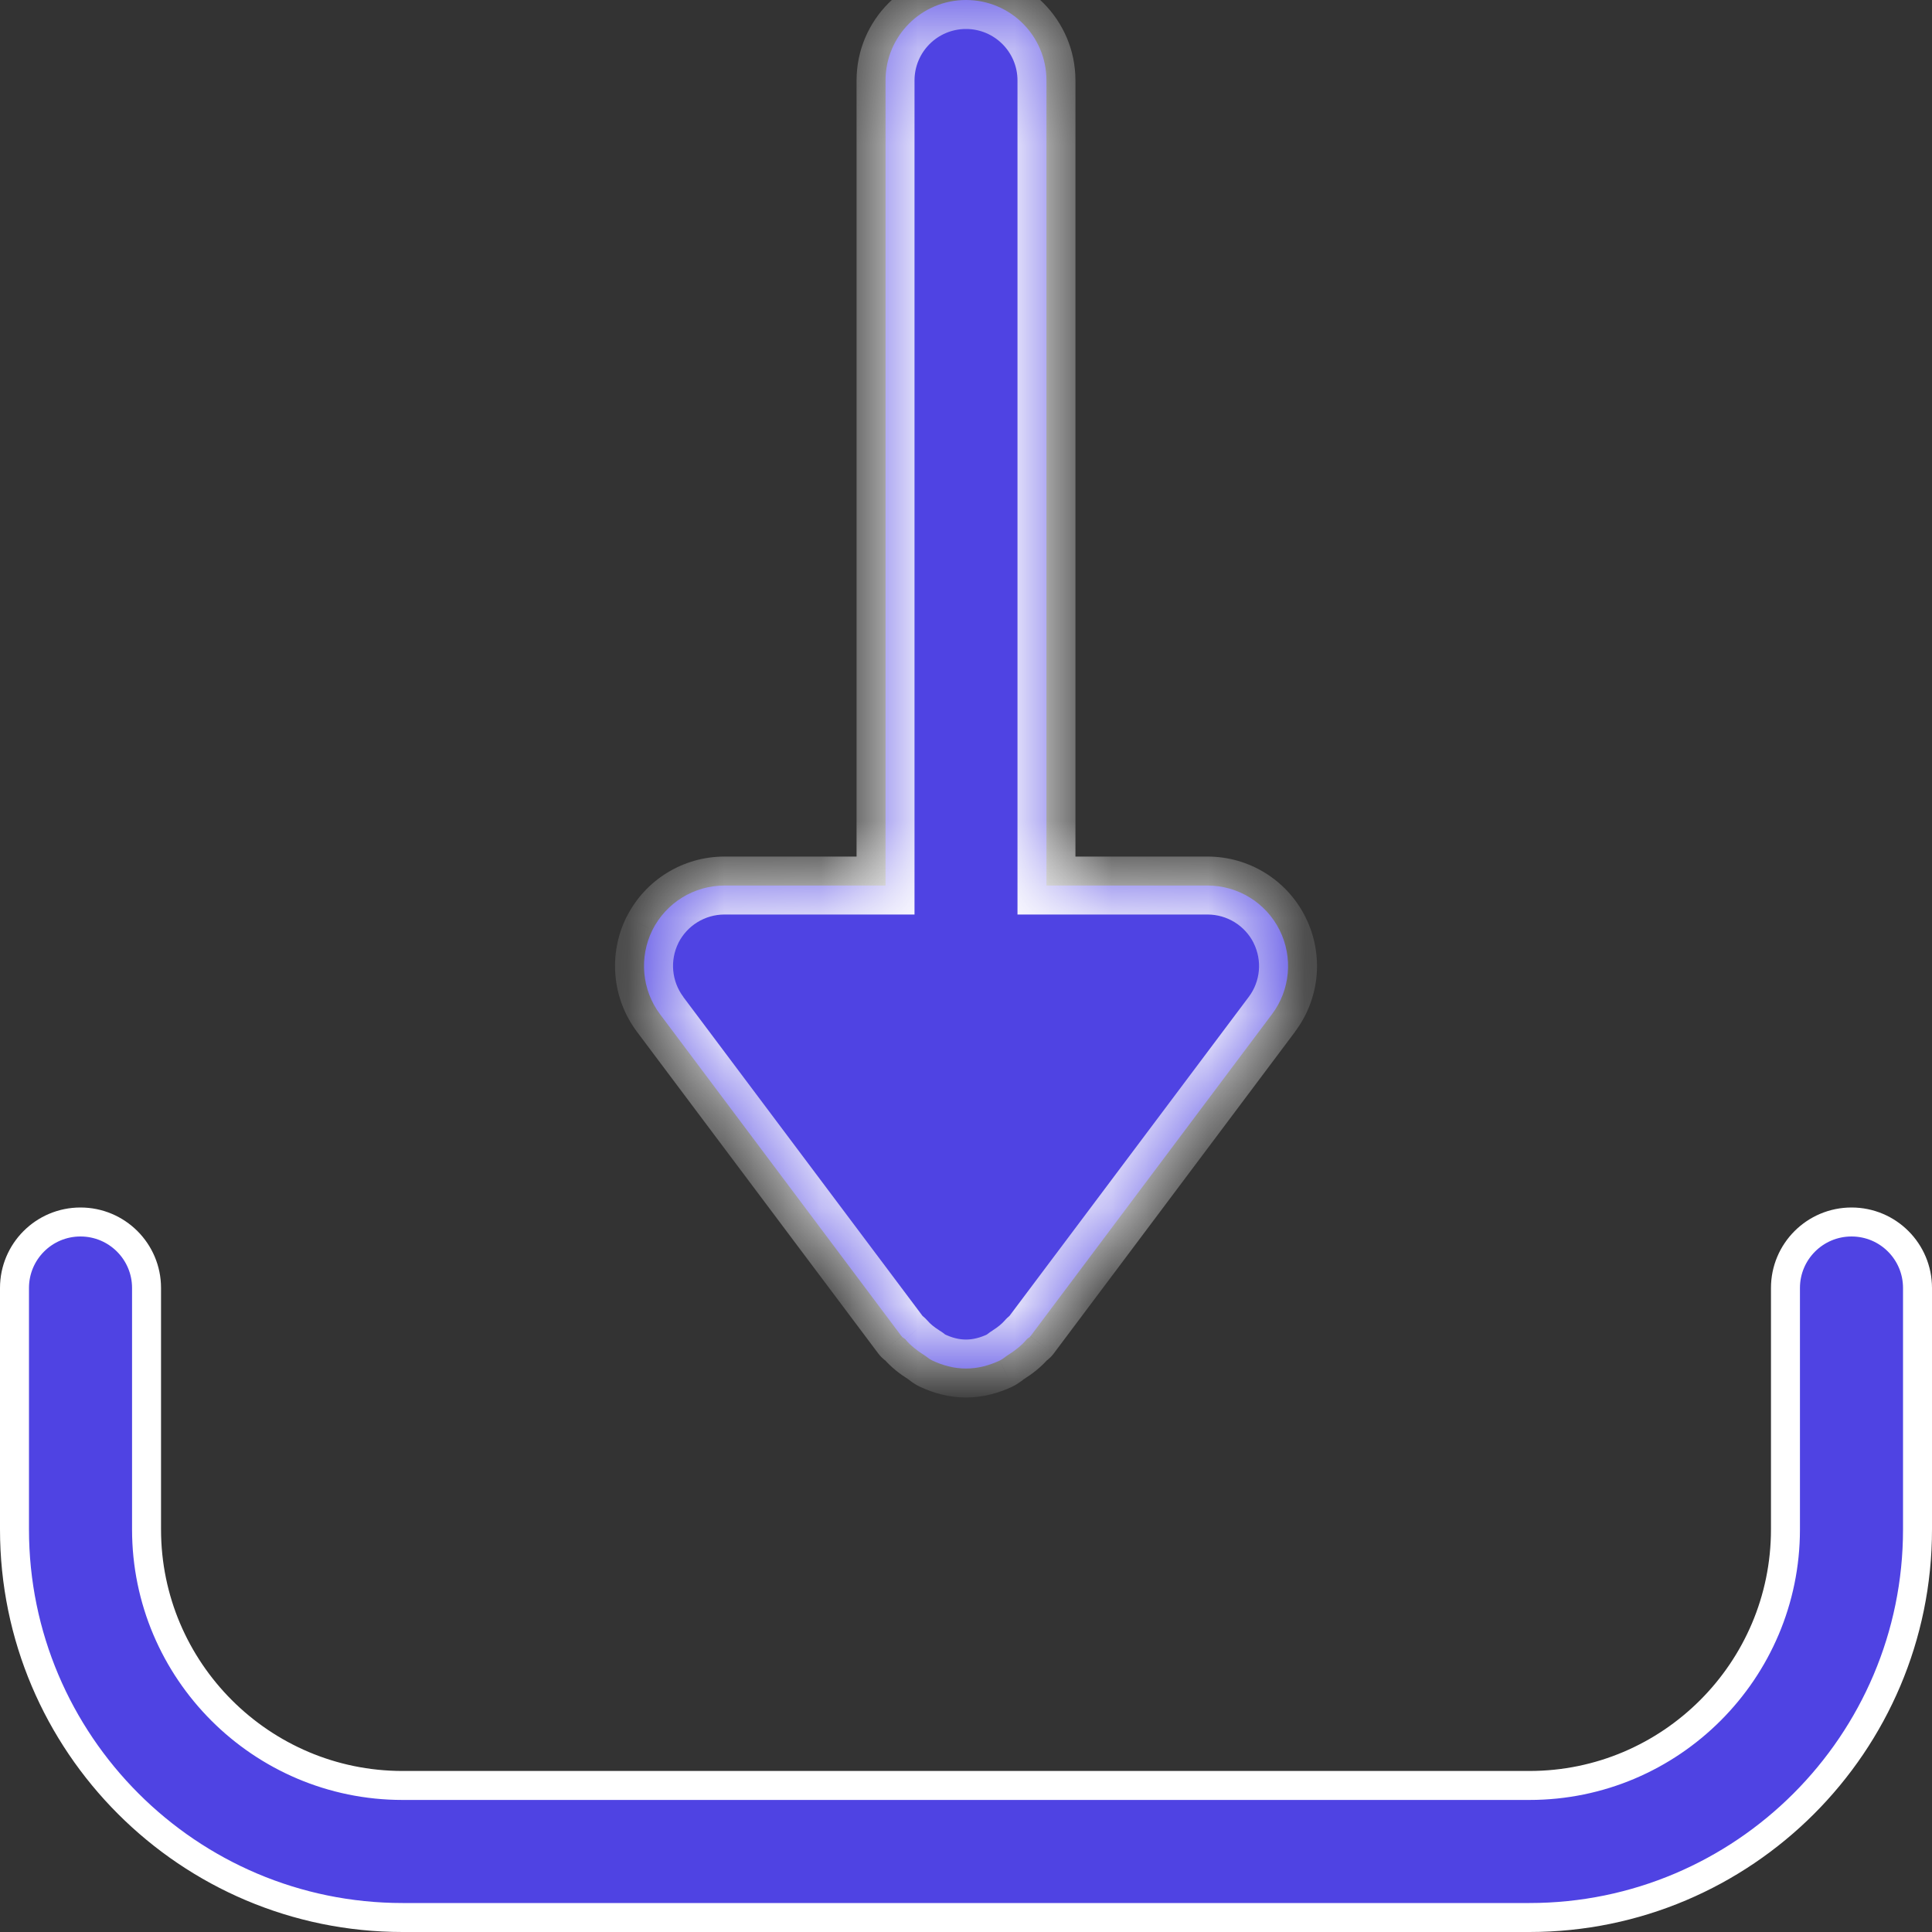
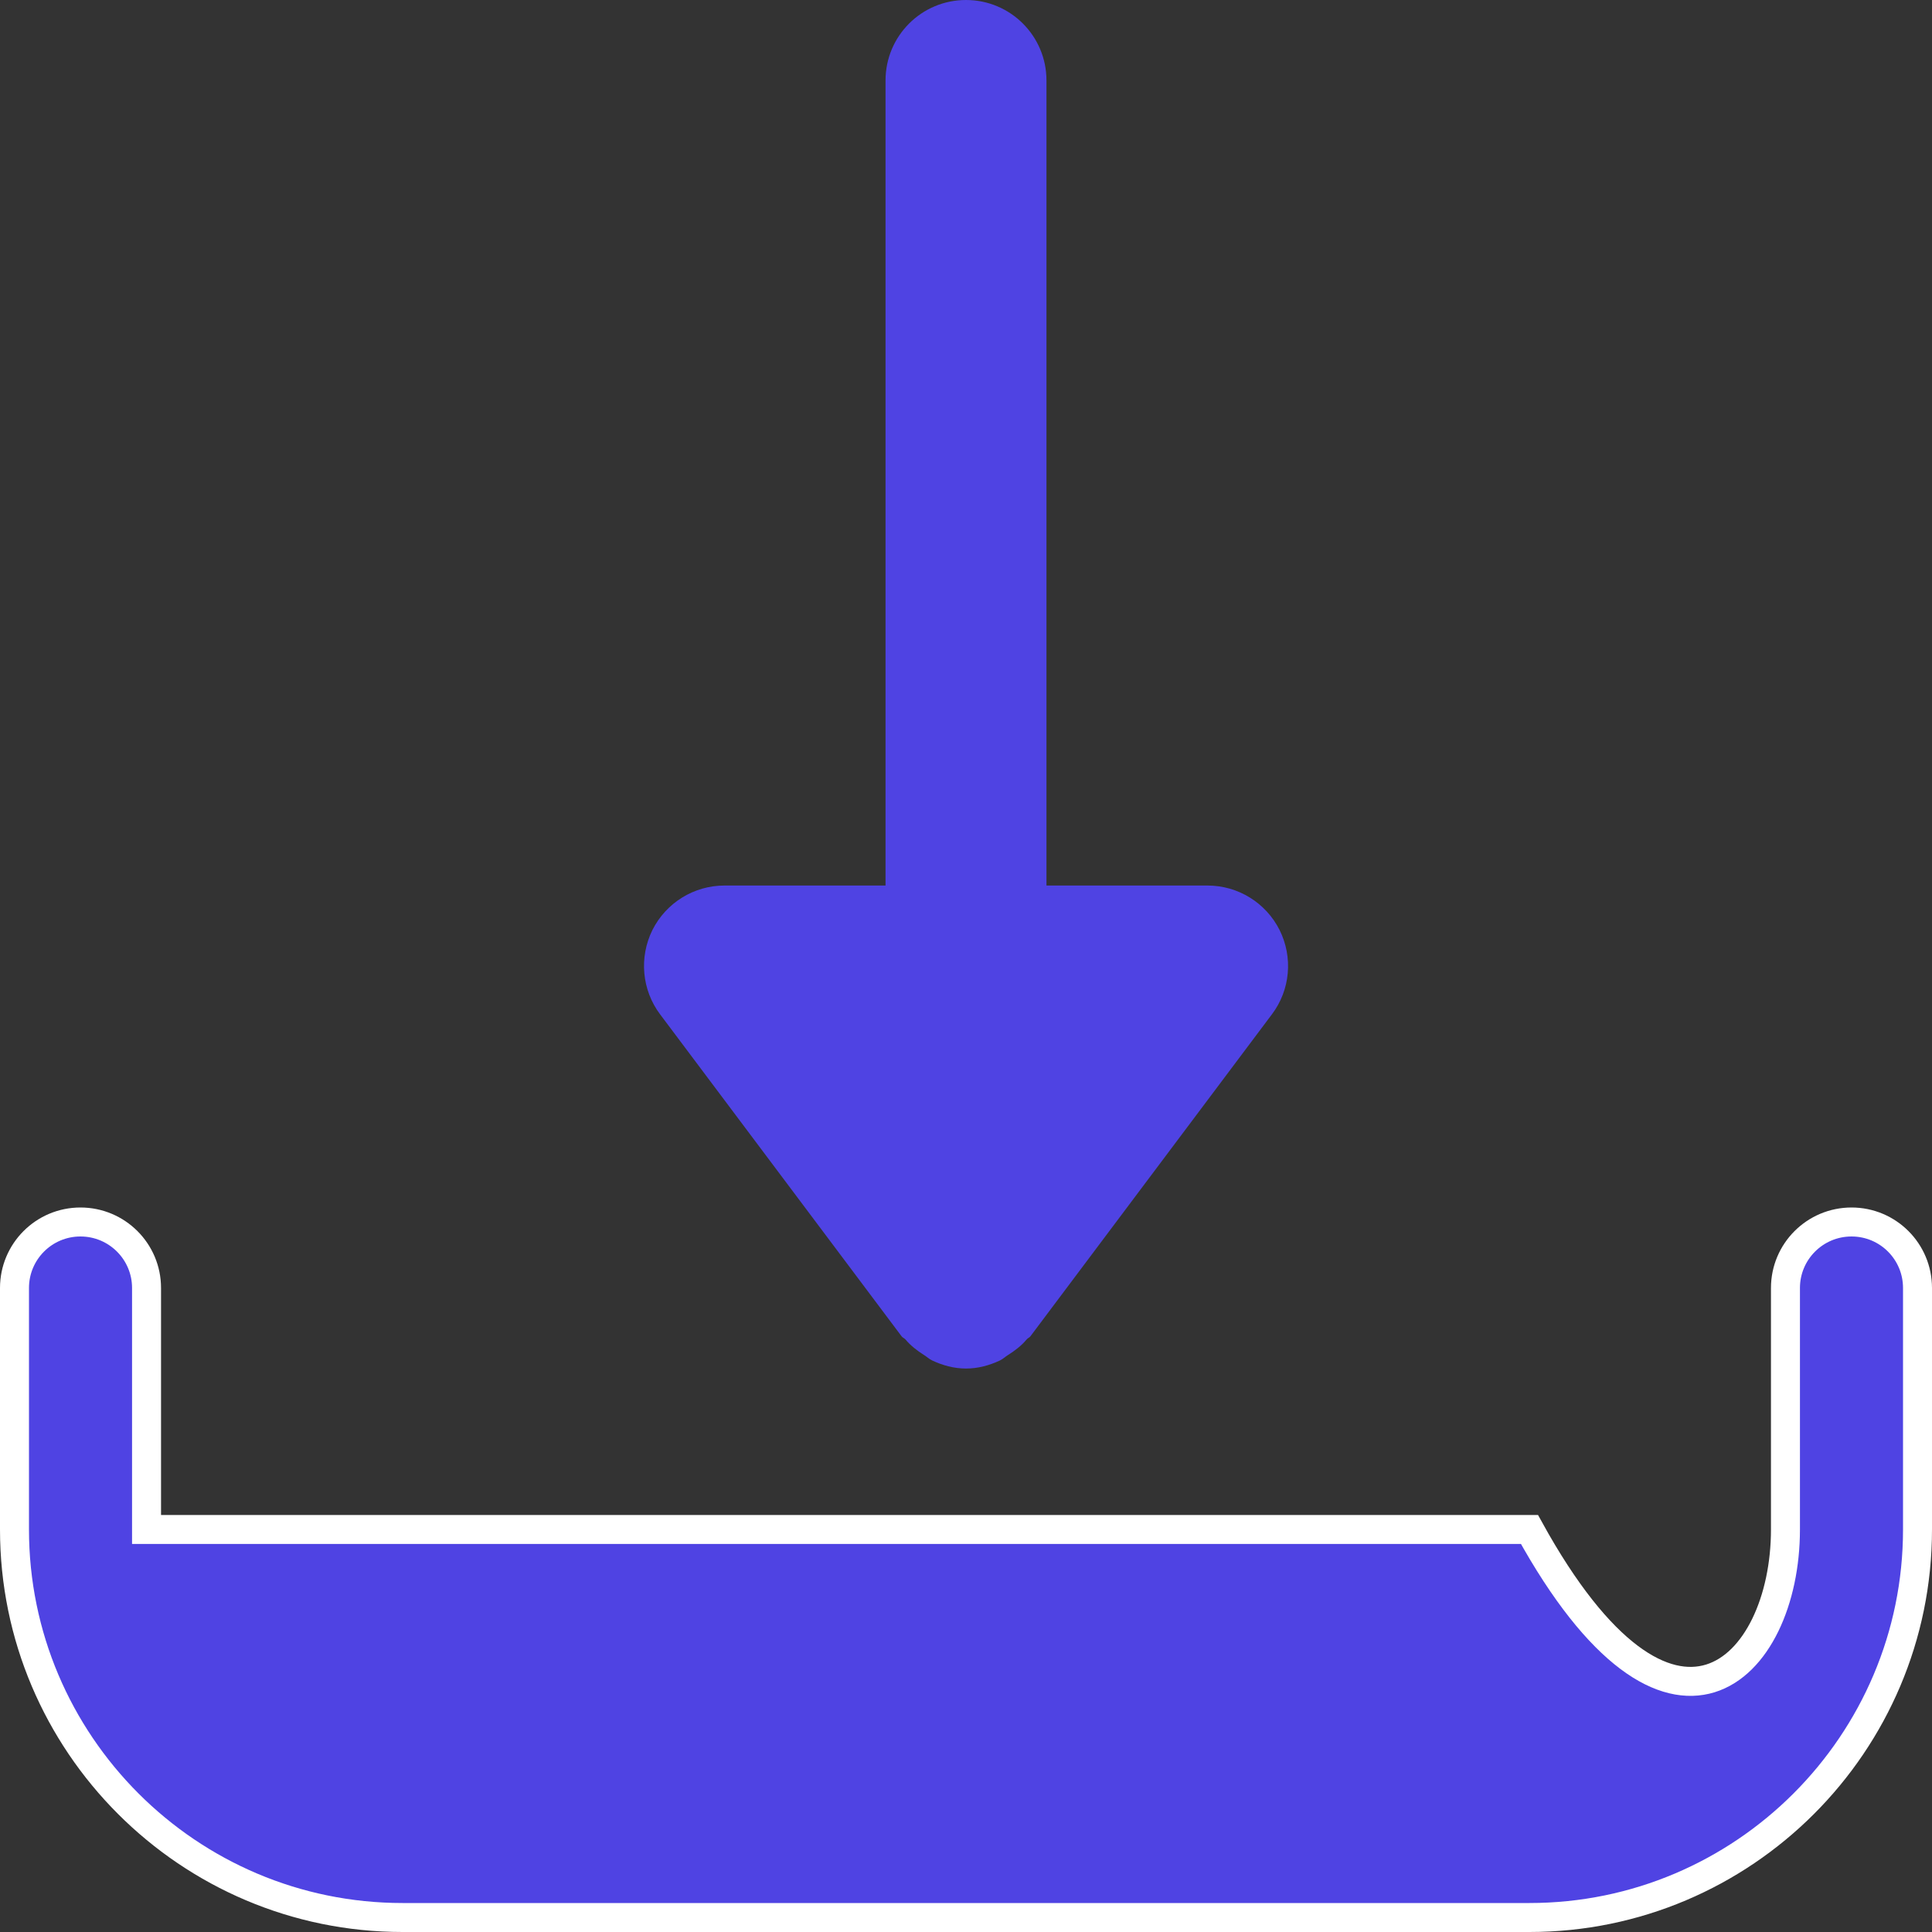
<svg xmlns="http://www.w3.org/2000/svg" width="20" height="20" viewBox="0 0 20 20" fill="none">
  <rect x="0" y="0" width="20" height="20" fill="#333333" stroke="none" />
  <mask id="path-1-inside-1_516_585" fill="white">
    <path d="M13.246 9.627C13.104 9.345 12.816 9.167 12.5 9.167H10.833V0.833C10.833 0.373 10.461 0 10 0C9.539 0 9.167 0.373 9.167 0.833V9.167H7.5C7.184 9.167 6.896 9.345 6.754 9.627C6.614 9.91 6.644 10.248 6.833 10.5L9.333 13.833C9.344 13.848 9.361 13.852 9.373 13.866C9.428 13.931 9.493 13.981 9.565 14.027C9.595 14.045 9.618 14.069 9.651 14.084C9.758 14.134 9.874 14.167 10 14.167C10.126 14.167 10.243 14.134 10.35 14.084C10.382 14.069 10.406 14.045 10.435 14.027C10.508 13.981 10.573 13.931 10.628 13.866C10.638 13.852 10.656 13.848 10.667 13.833L13.167 10.5C13.357 10.248 13.387 9.91 13.246 9.627Z" />
  </mask>
  <path d="M13.246 9.627C13.104 9.345 12.816 9.167 12.5 9.167H10.833V0.833C10.833 0.373 10.461 0 10 0C9.539 0 9.167 0.373 9.167 0.833V9.167H7.5C7.184 9.167 6.896 9.345 6.754 9.627C6.614 9.91 6.644 10.248 6.833 10.5L9.333 13.833C9.344 13.848 9.361 13.852 9.373 13.866C9.428 13.931 9.493 13.981 9.565 14.027C9.595 14.045 9.618 14.069 9.651 14.084C9.758 14.134 9.874 14.167 10 14.167C10.126 14.167 10.243 14.134 10.35 14.084C10.382 14.069 10.406 14.045 10.435 14.027C10.508 13.981 10.573 13.931 10.628 13.866C10.638 13.852 10.656 13.848 10.667 13.833L13.167 10.5C13.357 10.248 13.387 9.91 13.246 9.627Z" fill="#4f43e3" />
-   <path d="M13.246 9.627L13.514 9.494L13.514 9.493L13.246 9.627ZM10.833 9.167H10.533V9.467H10.833V9.167ZM10.833 0.833H10.533H10.833ZM9.167 9.167V9.467H9.467V9.167H9.167ZM6.754 9.627L6.486 9.493L6.485 9.494L6.754 9.627ZM6.833 10.5L6.593 10.68L6.593 10.68L6.833 10.5ZM9.333 13.833L9.093 14.013L9.095 14.015L9.333 13.833ZM9.373 13.866L9.602 13.672L9.598 13.668L9.373 13.866ZM9.565 14.027L9.405 14.28L9.409 14.283L9.565 14.027ZM9.651 14.084L9.778 13.812L9.777 13.812L9.651 14.084ZM10.35 14.084L10.477 14.356L10.479 14.355L10.35 14.084ZM10.435 14.027L10.595 14.281L10.595 14.28L10.435 14.027ZM10.628 13.866L10.857 14.06L10.86 14.055L10.628 13.866ZM10.667 13.833L10.905 14.016L10.907 14.013L10.667 13.833ZM13.167 10.5L12.927 10.32L12.927 10.32L13.167 10.5ZM13.514 9.493C13.322 9.109 12.93 8.867 12.5 8.867V9.467C12.702 9.467 12.887 9.581 12.978 9.762L13.514 9.493ZM12.5 8.867H10.833V9.467H12.5V8.867ZM11.133 9.167V0.833H10.533V9.167H11.133ZM11.133 0.833C11.133 0.208 10.627 -0.3 10 -0.3V0.3C10.295 0.3 10.533 0.539 10.533 0.833H11.133ZM10 -0.3C9.373 -0.3 8.867 0.208 8.867 0.833H9.467C9.467 0.539 9.705 0.3 10 0.3V-0.3ZM8.867 0.833V9.167H9.467V0.833H8.867ZM9.167 8.867H7.5V9.467H9.167V8.867ZM7.5 8.867C7.07 8.867 6.678 9.109 6.486 9.493L7.022 9.762C7.113 9.581 7.298 9.467 7.5 9.467V8.867ZM6.485 9.494C6.295 9.878 6.336 10.336 6.593 10.68L7.074 10.32C6.953 10.159 6.933 9.942 7.023 9.761L6.485 9.494ZM6.593 10.68L9.093 14.013L9.573 13.653L7.073 10.32L6.593 10.68ZM9.095 14.015C9.115 14.042 9.136 14.061 9.153 14.075C9.168 14.087 9.182 14.096 9.185 14.099C9.192 14.104 9.187 14.1 9.182 14.096C9.175 14.091 9.161 14.08 9.147 14.064L9.598 13.668C9.578 13.645 9.558 13.629 9.545 13.618C9.538 13.613 9.532 13.609 9.528 13.606C9.524 13.604 9.52 13.601 9.52 13.601C9.519 13.6 9.52 13.601 9.522 13.602C9.524 13.603 9.527 13.606 9.532 13.61C9.542 13.618 9.557 13.632 9.572 13.651L9.095 14.015ZM9.144 14.06C9.225 14.156 9.318 14.225 9.405 14.28L9.725 13.773C9.667 13.736 9.63 13.705 9.602 13.672L9.144 14.06ZM9.409 14.283C9.406 14.281 9.406 14.281 9.409 14.283C9.415 14.288 9.415 14.287 9.427 14.297C9.444 14.31 9.479 14.335 9.525 14.357L9.777 13.812C9.79 13.818 9.797 13.824 9.787 13.816C9.784 13.815 9.782 13.813 9.778 13.81C9.774 13.807 9.769 13.803 9.764 13.799C9.754 13.792 9.739 13.781 9.721 13.771L9.409 14.283ZM9.524 14.356C9.661 14.42 9.821 14.467 10 14.467V13.867C9.927 13.867 9.854 13.848 9.778 13.812L9.524 14.356ZM10 14.467C10.179 14.467 10.339 14.42 10.477 14.356L10.224 13.812C10.146 13.848 10.073 13.867 10 13.867V14.467ZM10.479 14.355C10.523 14.334 10.556 14.309 10.573 14.297C10.578 14.293 10.582 14.29 10.585 14.288C10.588 14.285 10.591 14.284 10.592 14.282C10.596 14.28 10.596 14.28 10.595 14.281L10.276 13.773C10.259 13.783 10.245 13.793 10.236 13.8C10.231 13.804 10.226 13.807 10.223 13.81C10.219 13.813 10.216 13.815 10.214 13.816C10.203 13.824 10.209 13.819 10.222 13.813L10.479 14.355ZM10.595 14.28C10.682 14.225 10.775 14.156 10.857 14.06L10.399 13.672C10.37 13.705 10.333 13.736 10.275 13.773L10.595 14.28ZM10.86 14.055C10.844 14.075 10.828 14.088 10.82 14.095C10.815 14.098 10.812 14.1 10.811 14.101C10.811 14.101 10.81 14.102 10.813 14.1C10.816 14.098 10.83 14.089 10.845 14.077C10.862 14.063 10.884 14.043 10.905 14.016L10.429 13.651C10.444 13.63 10.46 13.616 10.47 13.608C10.475 13.604 10.479 13.602 10.481 13.6C10.482 13.599 10.483 13.598 10.482 13.6C10.481 13.6 10.477 13.603 10.473 13.606C10.468 13.609 10.461 13.614 10.454 13.619C10.439 13.631 10.417 13.65 10.395 13.677L10.86 14.055ZM10.907 14.013L13.407 10.68L12.927 10.32L10.427 13.653L10.907 14.013ZM13.406 10.68C13.665 10.336 13.706 9.877 13.514 9.494L12.977 9.761C13.068 9.943 13.048 10.159 12.927 10.32L13.406 10.68Z" fill="white" mask="url(#path-1-inside-1_516_585)" />
-   <path d="M18.483 13.333C18.483 12.956 18.789 12.65 19.167 12.65C19.545 12.65 19.85 12.956 19.85 13.333V15.833C19.85 18.048 18.048 19.85 15.833 19.85H4.167C1.952 19.85 0.15 18.048 0.15 15.833V13.333C0.15 12.956 0.455 12.65 0.833 12.65C1.211 12.65 1.517 12.956 1.517 13.333V15.833C1.517 17.294 2.706 18.483 4.167 18.483H15.833C17.294 18.483 18.483 17.294 18.483 15.833V13.333Z" fill="#4f43e3" stroke="white" stroke-width="0.3" />
+   <path d="M18.483 13.333C18.483 12.956 18.789 12.65 19.167 12.65C19.545 12.65 19.85 12.956 19.85 13.333V15.833C19.85 18.048 18.048 19.85 15.833 19.85H4.167C1.952 19.85 0.15 18.048 0.15 15.833V13.333C0.15 12.956 0.455 12.65 0.833 12.65C1.211 12.65 1.517 12.956 1.517 13.333V15.833H15.833C17.294 18.483 18.483 17.294 18.483 15.833V13.333Z" fill="#4f43e3" stroke="white" stroke-width="0.3" />
</svg>